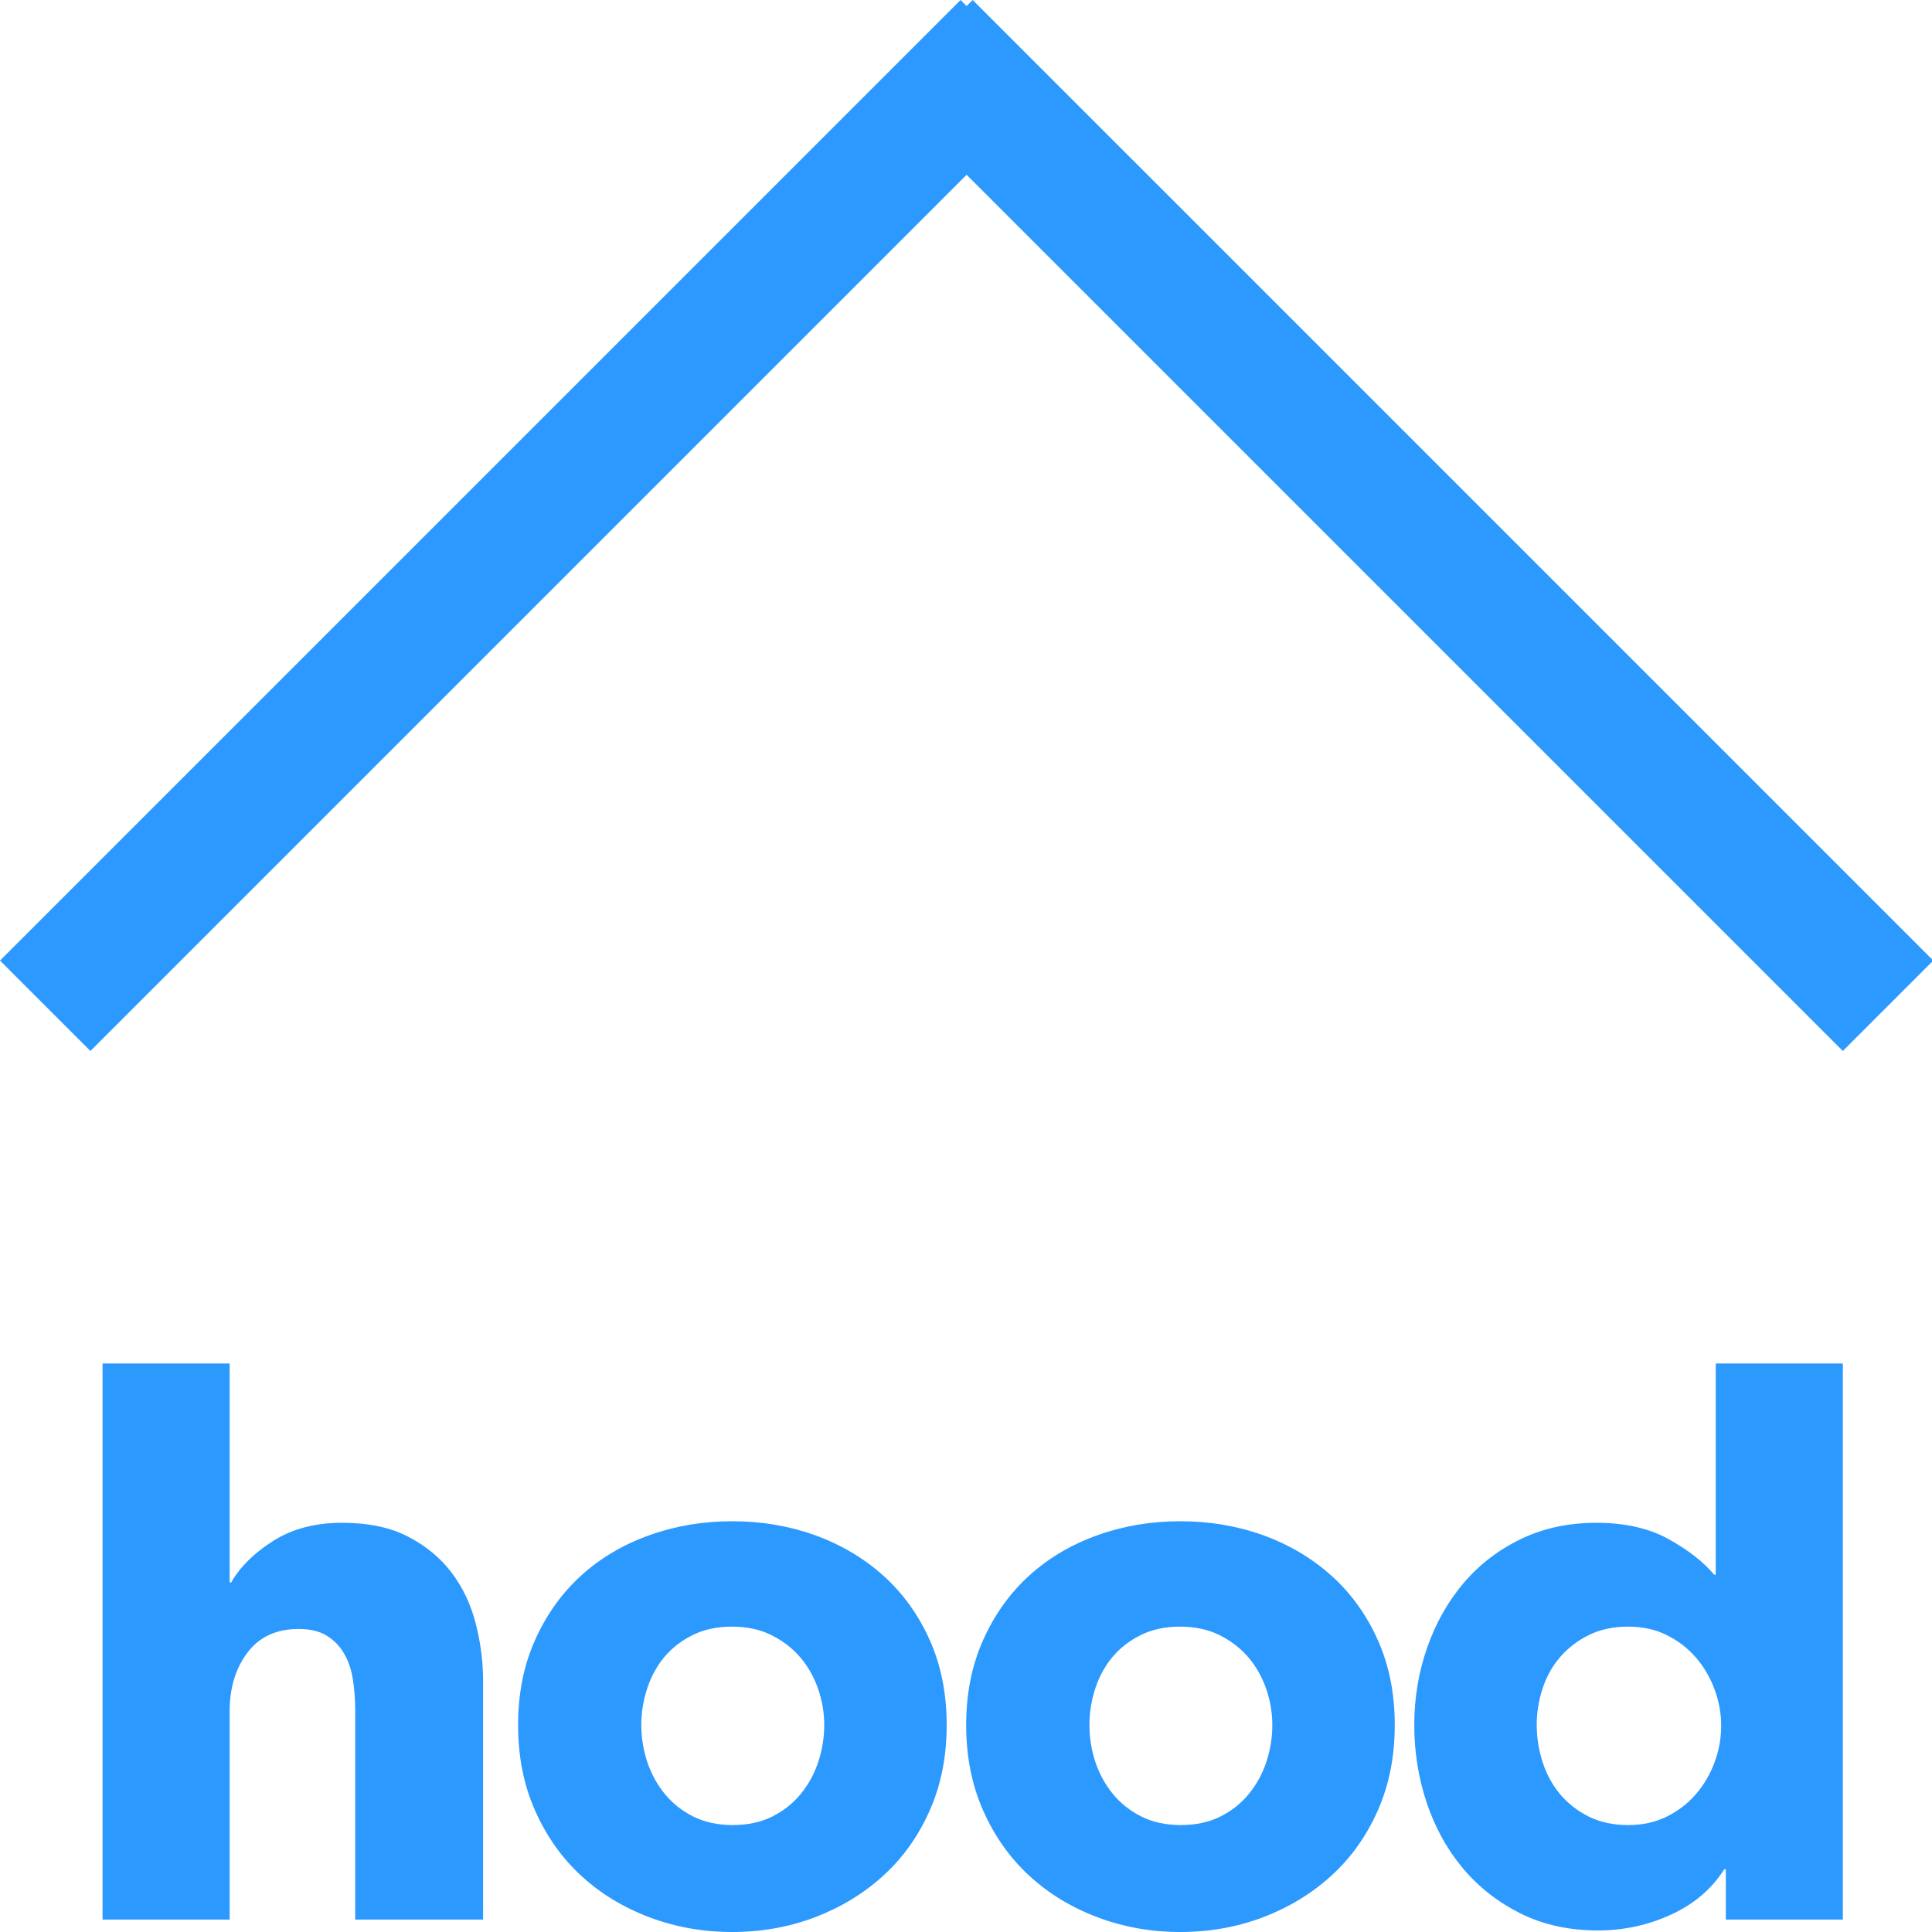
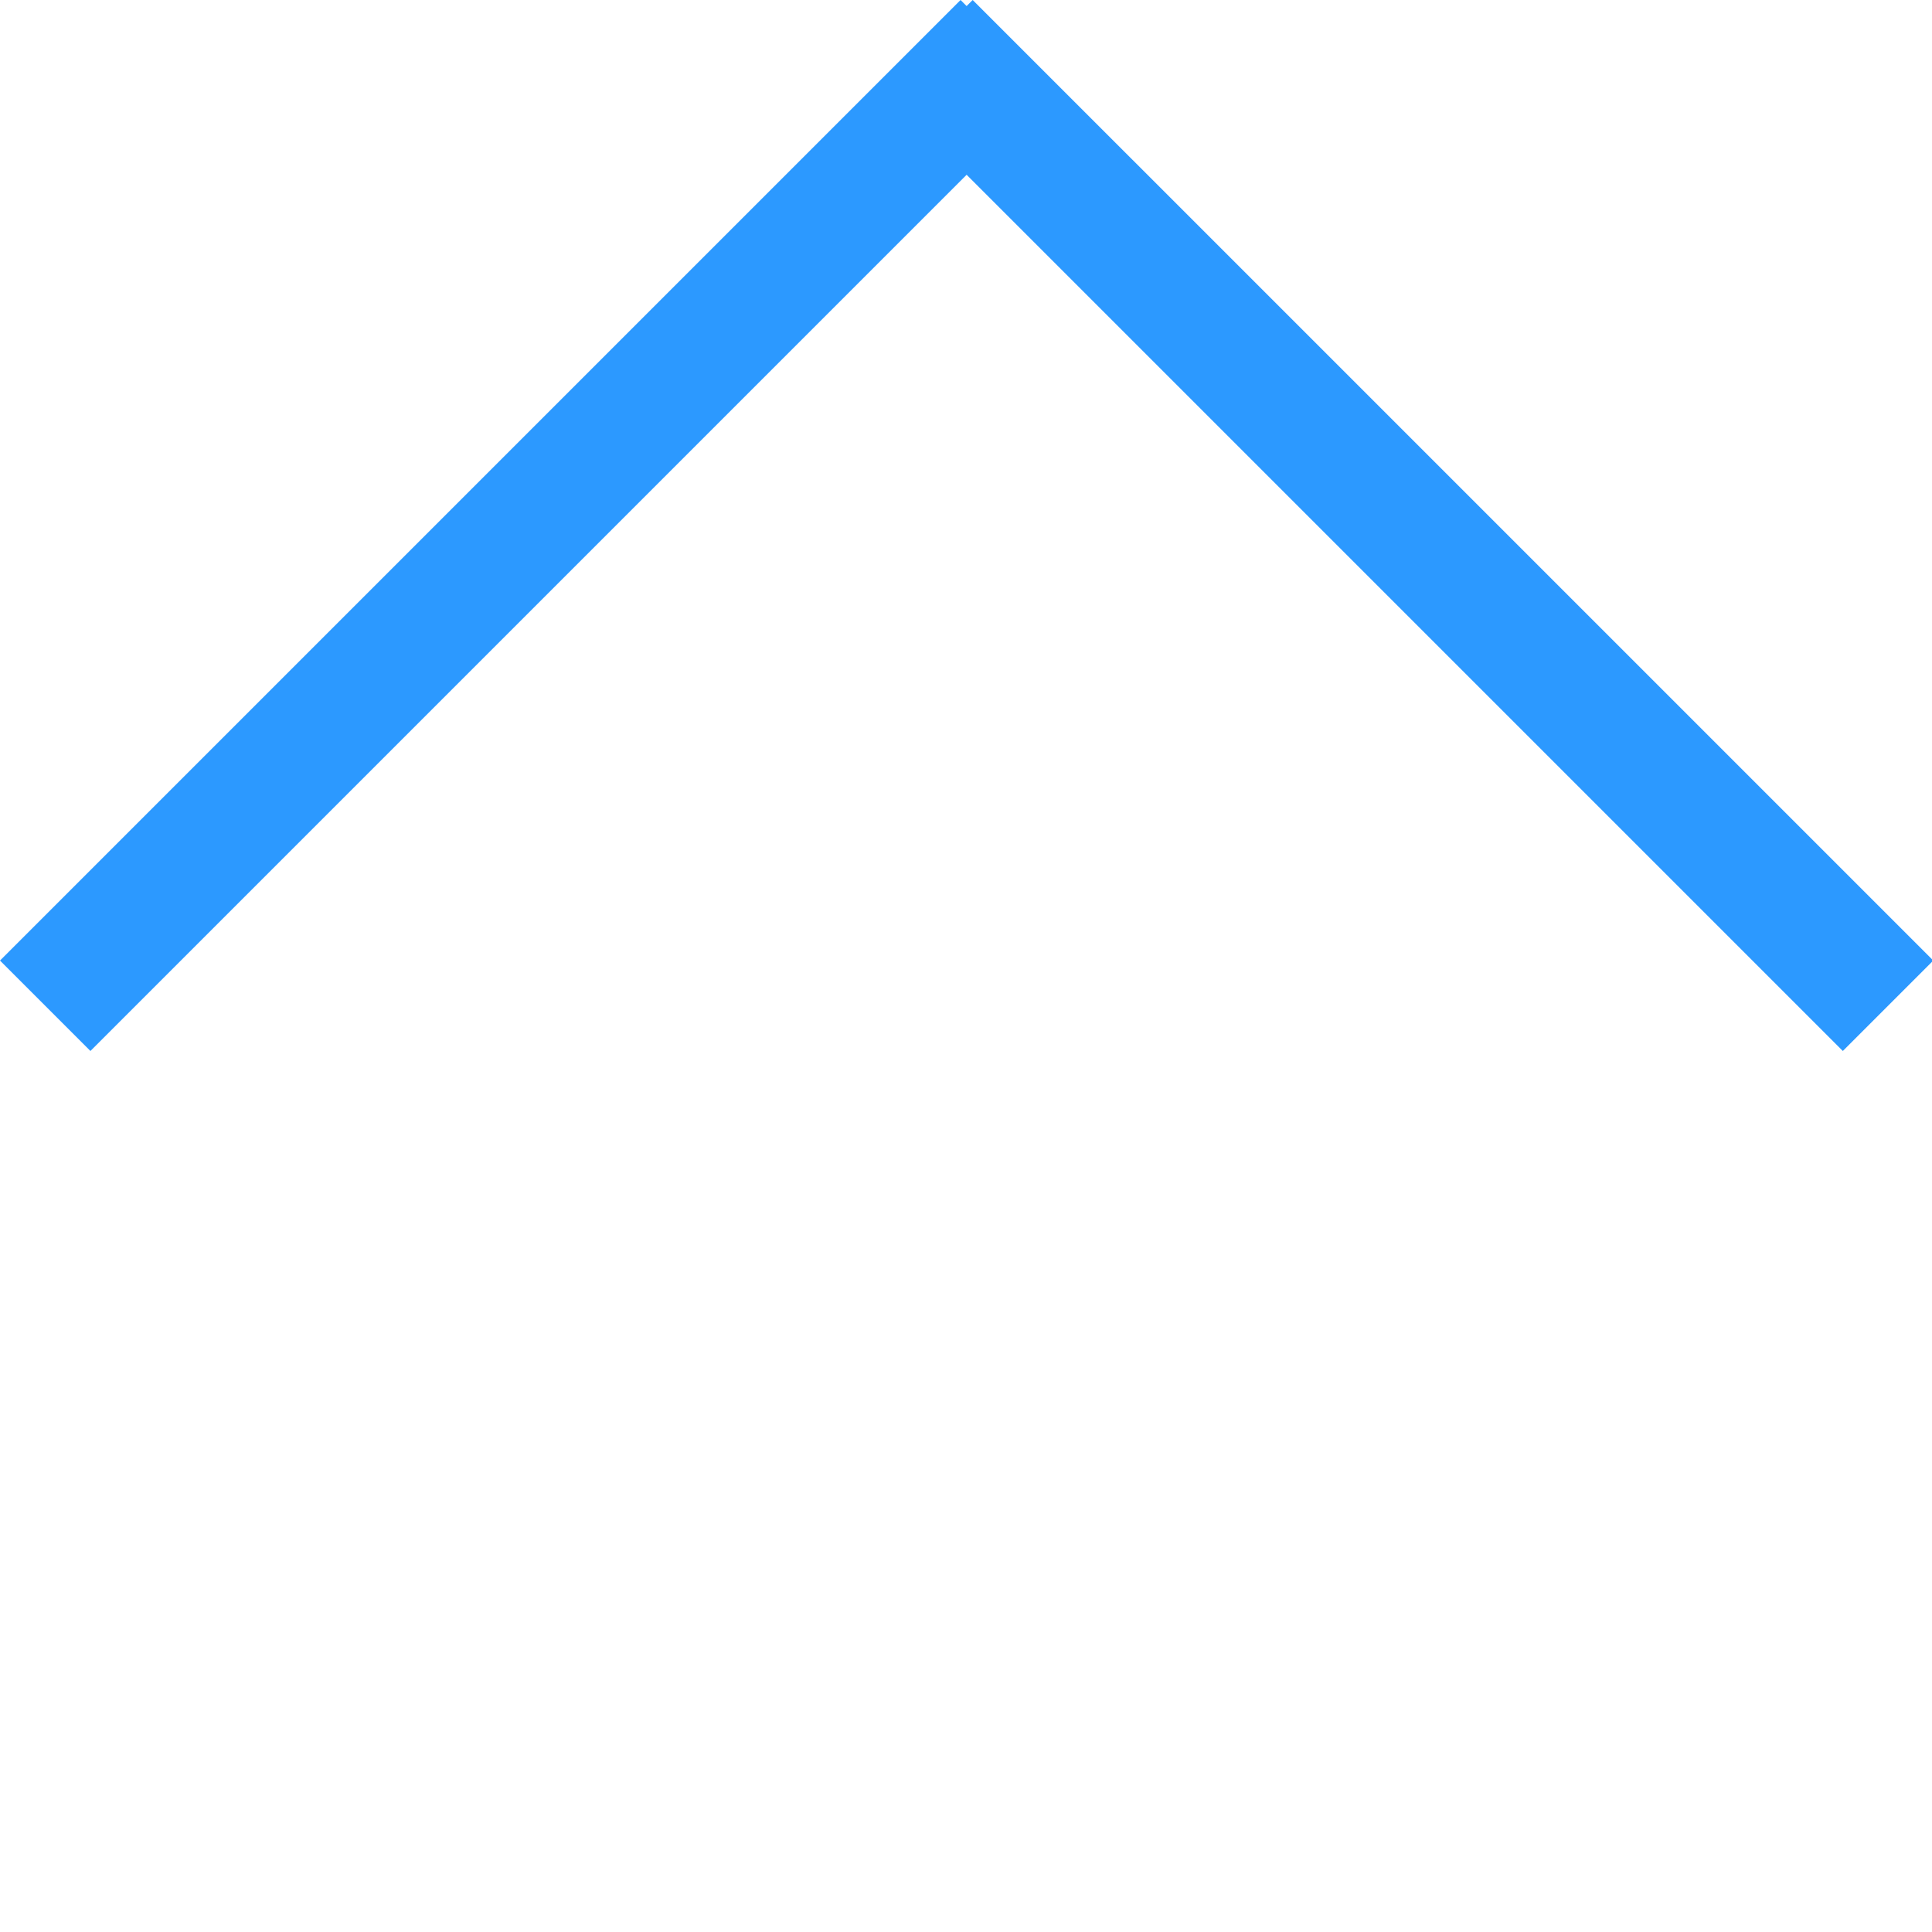
<svg xmlns="http://www.w3.org/2000/svg" width="82px" height="82px" viewBox="0 0 82 82" version="1.1">
  <title>8DDF3E00-AAA8-4FD1-AA3D-35EB1FE1786E</title>
  <desc>Created with sketchtool.</desc>
  <g id="Page-1" stroke="none" stroke-width="1" fill="none" fill-rule="evenodd">
    <g id="Hood" transform="translate(-163, -143)" fill="#2C99FF" fill-rule="nonzero">
      <g id="Group-Copy" transform="translate(163, 143)">
-         <path d="M9.747,81.474 L9.747,72.625 C9.747,71.638 9.999,70.81 10.504,70.141 C11.008,69.473 11.732,69.138 12.675,69.138 C13.157,69.138 13.552,69.231 13.859,69.418 C14.166,69.604 14.413,69.856 14.599,70.174 C14.786,70.492 14.912,70.86 14.977,71.276 C15.043,71.693 15.076,72.132 15.076,72.592 L15.076,81.474 L20.504,81.474 L20.504,71.342 C20.504,70.531 20.4,69.719 20.191,68.908 C19.983,68.096 19.643,67.378 19.172,66.753 C18.7,66.128 18.086,65.618 17.329,65.224 C16.573,64.829 15.635,64.632 14.517,64.632 C13.377,64.632 12.401,64.889 11.589,65.405 C10.778,65.92 10.186,66.507 9.813,67.164 L9.747,67.164 L9.747,57.87 L4.353,57.87 L4.353,81.474 L9.747,81.474 Z M31.068,82 C32.318,82 33.491,81.792 34.588,81.375 C35.684,80.958 36.649,80.372 37.483,79.615 C38.316,78.859 38.974,77.938 39.456,76.852 C39.939,75.766 40.18,74.555 40.18,73.217 C40.18,71.879 39.939,70.673 39.456,69.599 C38.974,68.524 38.316,67.614 37.483,66.868 C36.649,66.123 35.684,65.553 34.588,65.158 C33.491,64.763 32.318,64.566 31.068,64.566 C29.84,64.566 28.672,64.763 27.565,65.158 C26.457,65.553 25.492,66.123 24.67,66.868 C23.848,67.614 23.195,68.524 22.713,69.599 C22.23,70.673 21.989,71.879 21.989,73.217 C21.989,74.555 22.23,75.766 22.713,76.852 C23.195,77.938 23.848,78.859 24.67,79.615 C25.492,80.372 26.457,80.958 27.565,81.375 C28.672,81.792 29.84,82 31.068,82 Z M31.101,77.461 C30.465,77.461 29.906,77.34 29.423,77.099 C28.941,76.857 28.535,76.534 28.206,76.128 C27.877,75.723 27.631,75.268 27.466,74.763 C27.302,74.259 27.219,73.743 27.219,73.217 C27.219,72.691 27.302,72.175 27.466,71.671 C27.631,71.167 27.872,70.723 28.19,70.339 C28.508,69.955 28.908,69.643 29.39,69.401 C29.873,69.16 30.432,69.039 31.068,69.039 C31.704,69.039 32.263,69.16 32.746,69.401 C33.228,69.643 33.634,69.955 33.963,70.339 C34.292,70.723 34.544,71.167 34.719,71.671 C34.895,72.175 34.983,72.691 34.983,73.217 C34.983,73.743 34.9,74.259 34.736,74.763 C34.571,75.268 34.325,75.723 33.996,76.128 C33.667,76.534 33.261,76.857 32.779,77.099 C32.296,77.34 31.737,77.461 31.101,77.461 Z M50.086,82 C51.336,82 52.51,81.792 53.606,81.375 C54.703,80.958 55.667,80.372 56.501,79.615 C57.334,78.859 57.992,77.938 58.474,76.852 C58.957,75.766 59.198,74.555 59.198,73.217 C59.198,71.879 58.957,70.673 58.474,69.599 C57.992,68.524 57.334,67.614 56.501,66.868 C55.667,66.123 54.703,65.553 53.606,65.158 C52.51,64.763 51.336,64.566 50.086,64.566 C48.858,64.566 47.69,64.763 46.583,65.158 C45.476,65.553 44.511,66.123 43.688,66.868 C42.866,67.614 42.213,68.524 41.731,69.599 C41.249,70.673 41.007,71.879 41.007,73.217 C41.007,74.555 41.249,75.766 41.731,76.852 C42.213,77.938 42.866,78.859 43.688,79.615 C44.511,80.372 45.476,80.958 46.583,81.375 C47.69,81.792 48.858,82 50.086,82 Z M50.119,77.461 C49.483,77.461 48.924,77.34 48.442,77.099 C47.959,76.857 47.553,76.534 47.224,76.128 C46.895,75.723 46.649,75.268 46.484,74.763 C46.32,74.259 46.238,73.743 46.238,73.217 C46.238,72.691 46.32,72.175 46.484,71.671 C46.649,71.167 46.89,70.723 47.208,70.339 C47.526,69.955 47.926,69.643 48.409,69.401 C48.891,69.16 49.45,69.039 50.086,69.039 C50.722,69.039 51.281,69.16 51.764,69.401 C52.246,69.643 52.652,69.955 52.981,70.339 C53.31,70.723 53.562,71.167 53.738,71.671 C53.913,72.175 54.001,72.691 54.001,73.217 C54.001,73.743 53.919,74.259 53.754,74.763 C53.59,75.268 53.343,75.723 53.014,76.128 C52.685,76.534 52.279,76.857 51.797,77.099 C51.314,77.34 50.755,77.461 50.119,77.461 Z M67.822,81.934 C68.918,81.934 69.954,81.709 70.93,81.26 C71.906,80.81 72.657,80.169 73.183,79.336 L73.249,79.336 L73.249,81.474 L78.216,81.474 L78.216,57.87 L72.822,57.87 L72.822,66.836 L72.756,66.836 C72.295,66.287 71.648,65.783 70.815,65.322 C69.982,64.862 68.962,64.632 67.756,64.632 C66.572,64.632 65.503,64.862 64.549,65.322 C63.595,65.783 62.783,66.408 62.114,67.197 C61.446,67.987 60.93,68.902 60.568,69.944 C60.206,70.986 60.026,72.077 60.026,73.217 C60.026,74.357 60.201,75.454 60.552,76.507 C60.903,77.559 61.413,78.486 62.081,79.286 C62.75,80.087 63.567,80.728 64.532,81.211 C65.497,81.693 66.594,81.934 67.822,81.934 Z M69.104,77.461 C68.469,77.461 67.909,77.34 67.427,77.099 C66.944,76.857 66.539,76.539 66.21,76.145 C65.881,75.75 65.634,75.295 65.47,74.78 C65.305,74.264 65.223,73.743 65.223,73.217 C65.223,72.691 65.305,72.175 65.47,71.671 C65.634,71.167 65.881,70.723 66.21,70.339 C66.539,69.955 66.944,69.643 67.427,69.401 C67.909,69.16 68.469,69.039 69.104,69.039 C69.719,69.039 70.267,69.16 70.749,69.401 C71.232,69.643 71.643,69.961 71.983,70.355 C72.323,70.75 72.586,71.2 72.772,71.704 C72.959,72.208 73.052,72.724 73.052,73.25 C73.052,73.776 72.959,74.292 72.772,74.796 C72.586,75.3 72.323,75.75 71.983,76.145 C71.643,76.539 71.232,76.857 70.749,77.099 C70.267,77.34 69.719,77.461 69.104,77.461 Z" id="hood-copy" />
        <polygon id="Rectangle-Copy-3" points="37.447 3.838 41.284 2.84440887e-13 82.054 40.769 78.216 44.607" />
        <polygon id="Rectangle-Copy-4" points="44.607 3.838 40.769 8.82684302e-12 4.58775625e-15 40.769 3.838 44.607" />
      </g>
    </g>
  </g>
</svg>